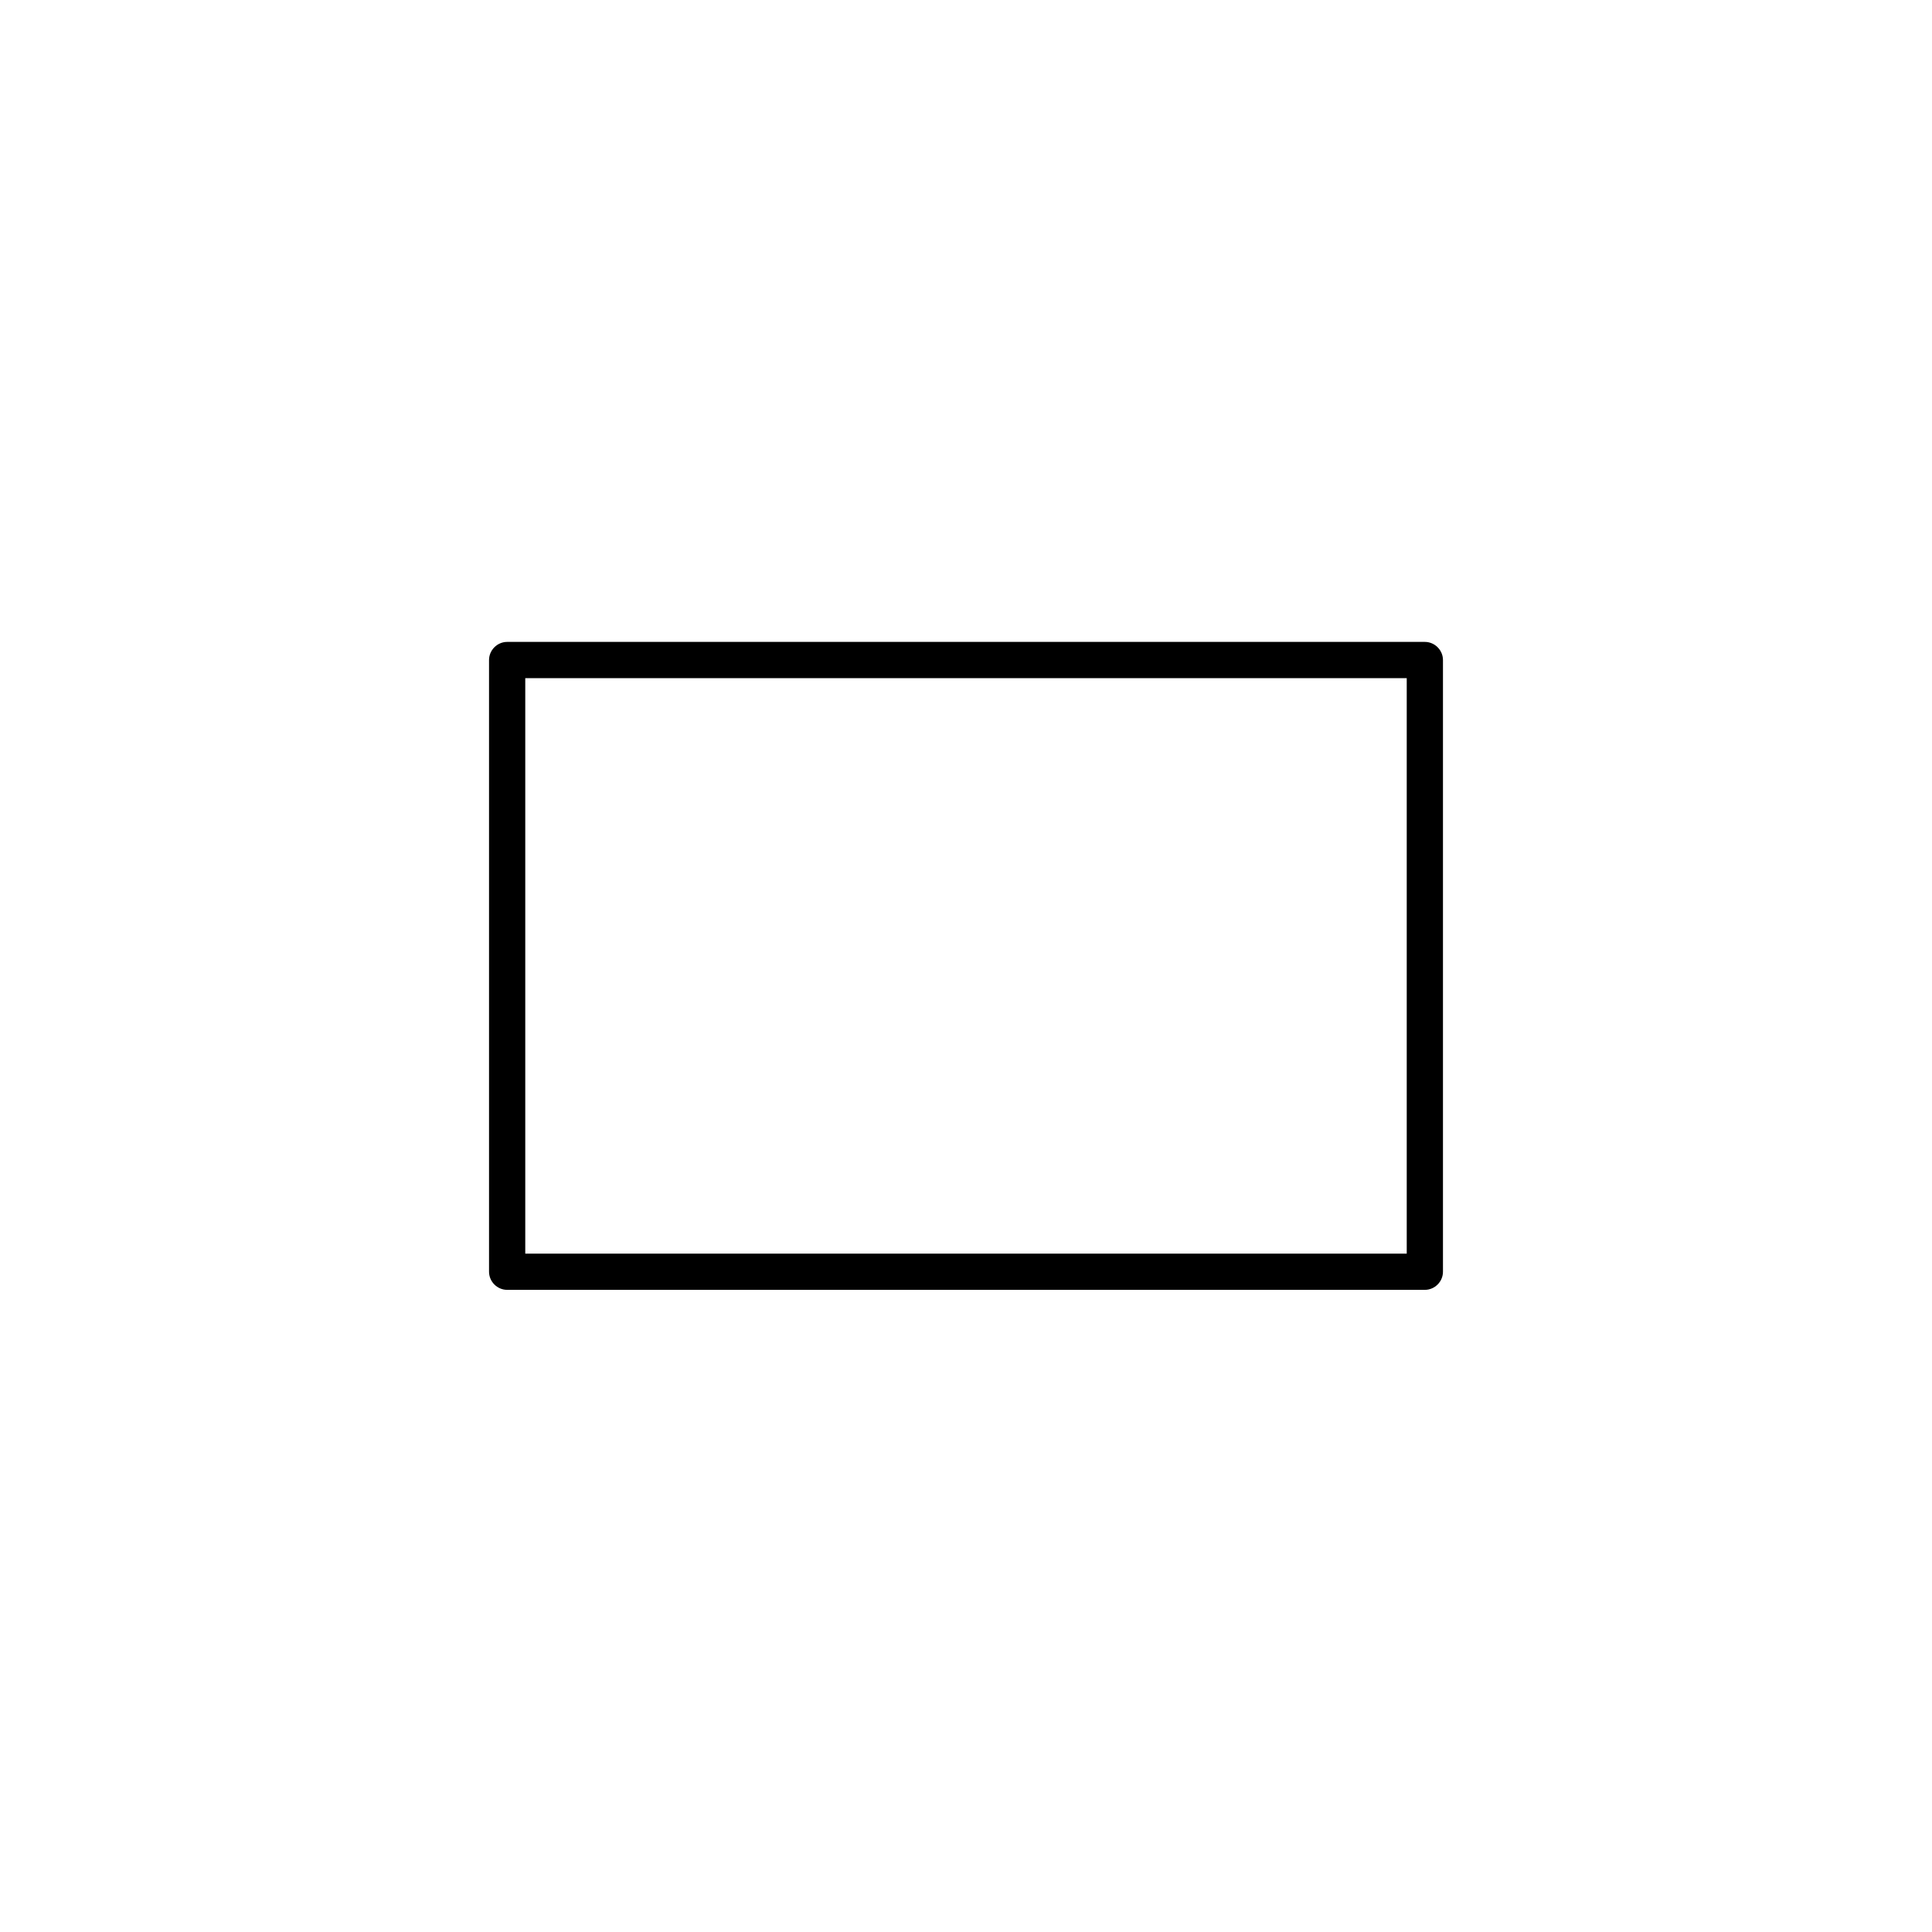
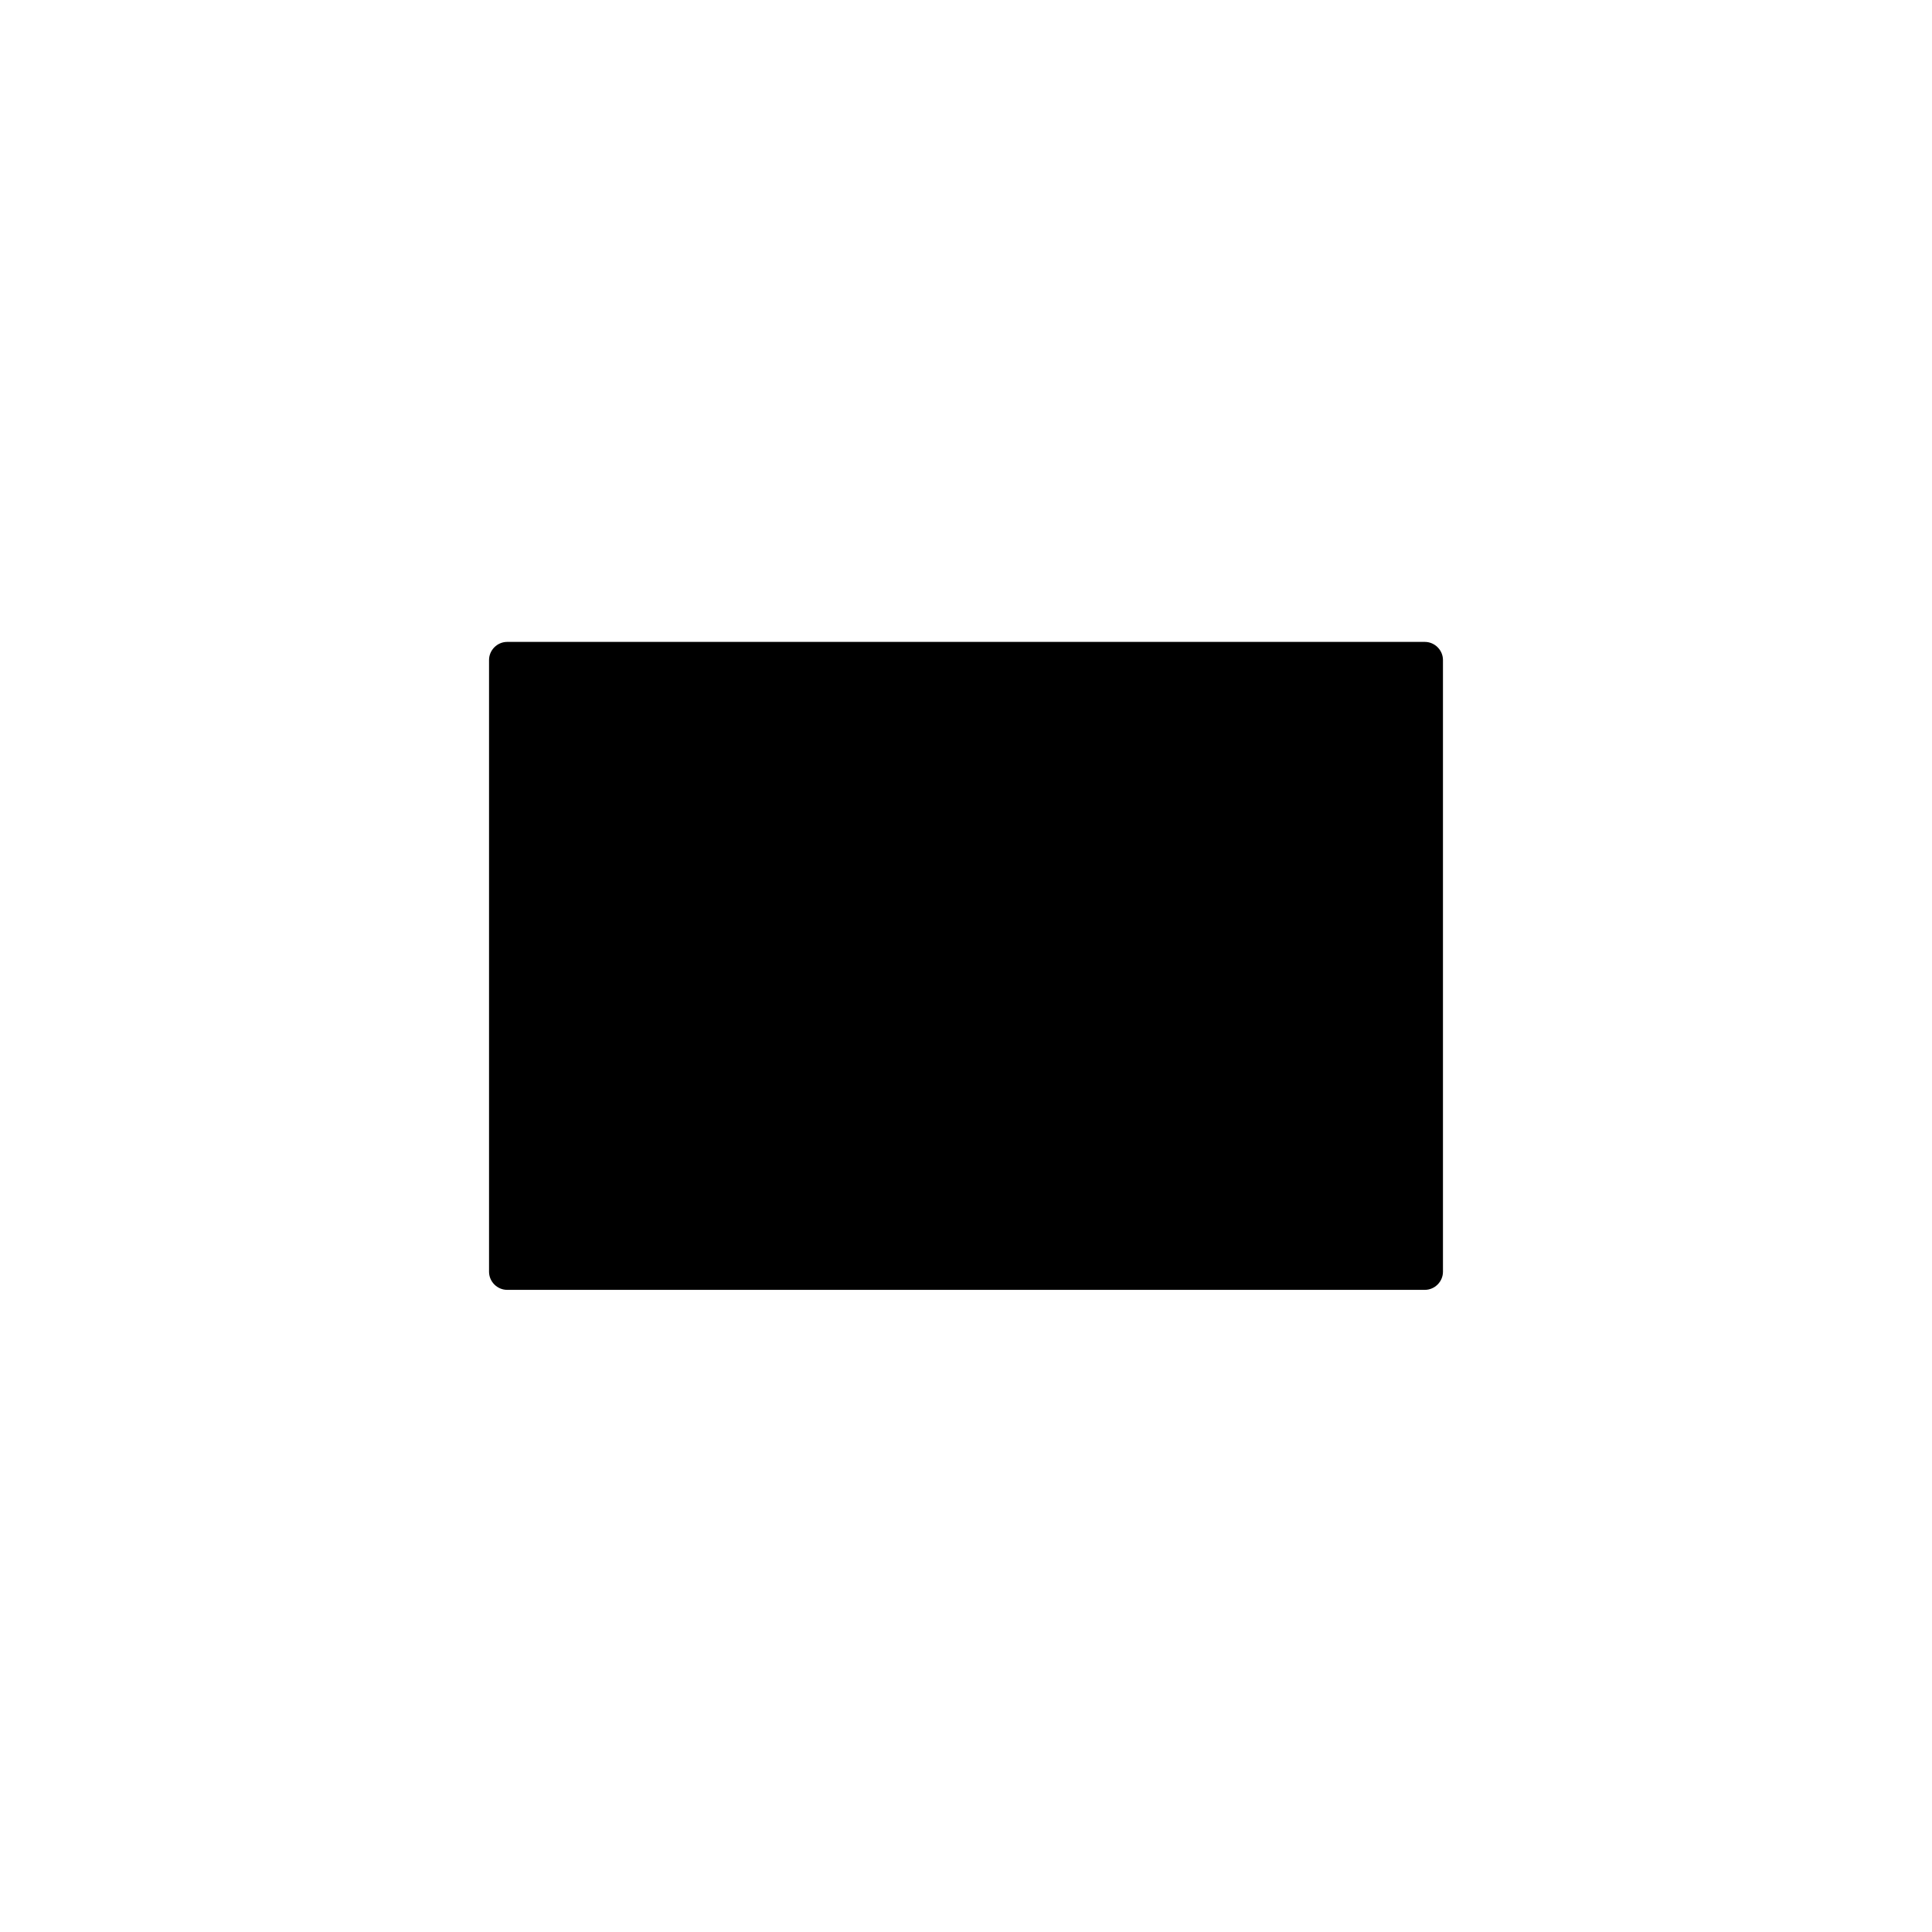
<svg xmlns="http://www.w3.org/2000/svg" id="b" viewBox="0 0 80 80">
  <defs>
    <style>.e{fill:none;}</style>
  </defs>
  <g id="c">
    <g id="d">
-       <path d="m59.75,27.33v25.33c0,.41-.34.75-.75.75H21c-.41,0-.75-.34-.75-.75v-25.33c0-.41.34-.75.75-.75h38c.41,0,.75.34.75.75Zm-1.5,24.58v-23.83H21.75v23.83h36.5Z" />
+       <path d="m59.75,27.33v25.33c0,.41-.34.75-.75.75H21c-.41,0-.75-.34-.75-.75v-25.33c0-.41.34-.75.75-.75h38c.41,0,.75.34.75.75Zm-1.5,24.58v-23.83v23.83h36.5Z" />
    </g>
-     <rect class="e" width="80" height="80" />
  </g>
</svg>